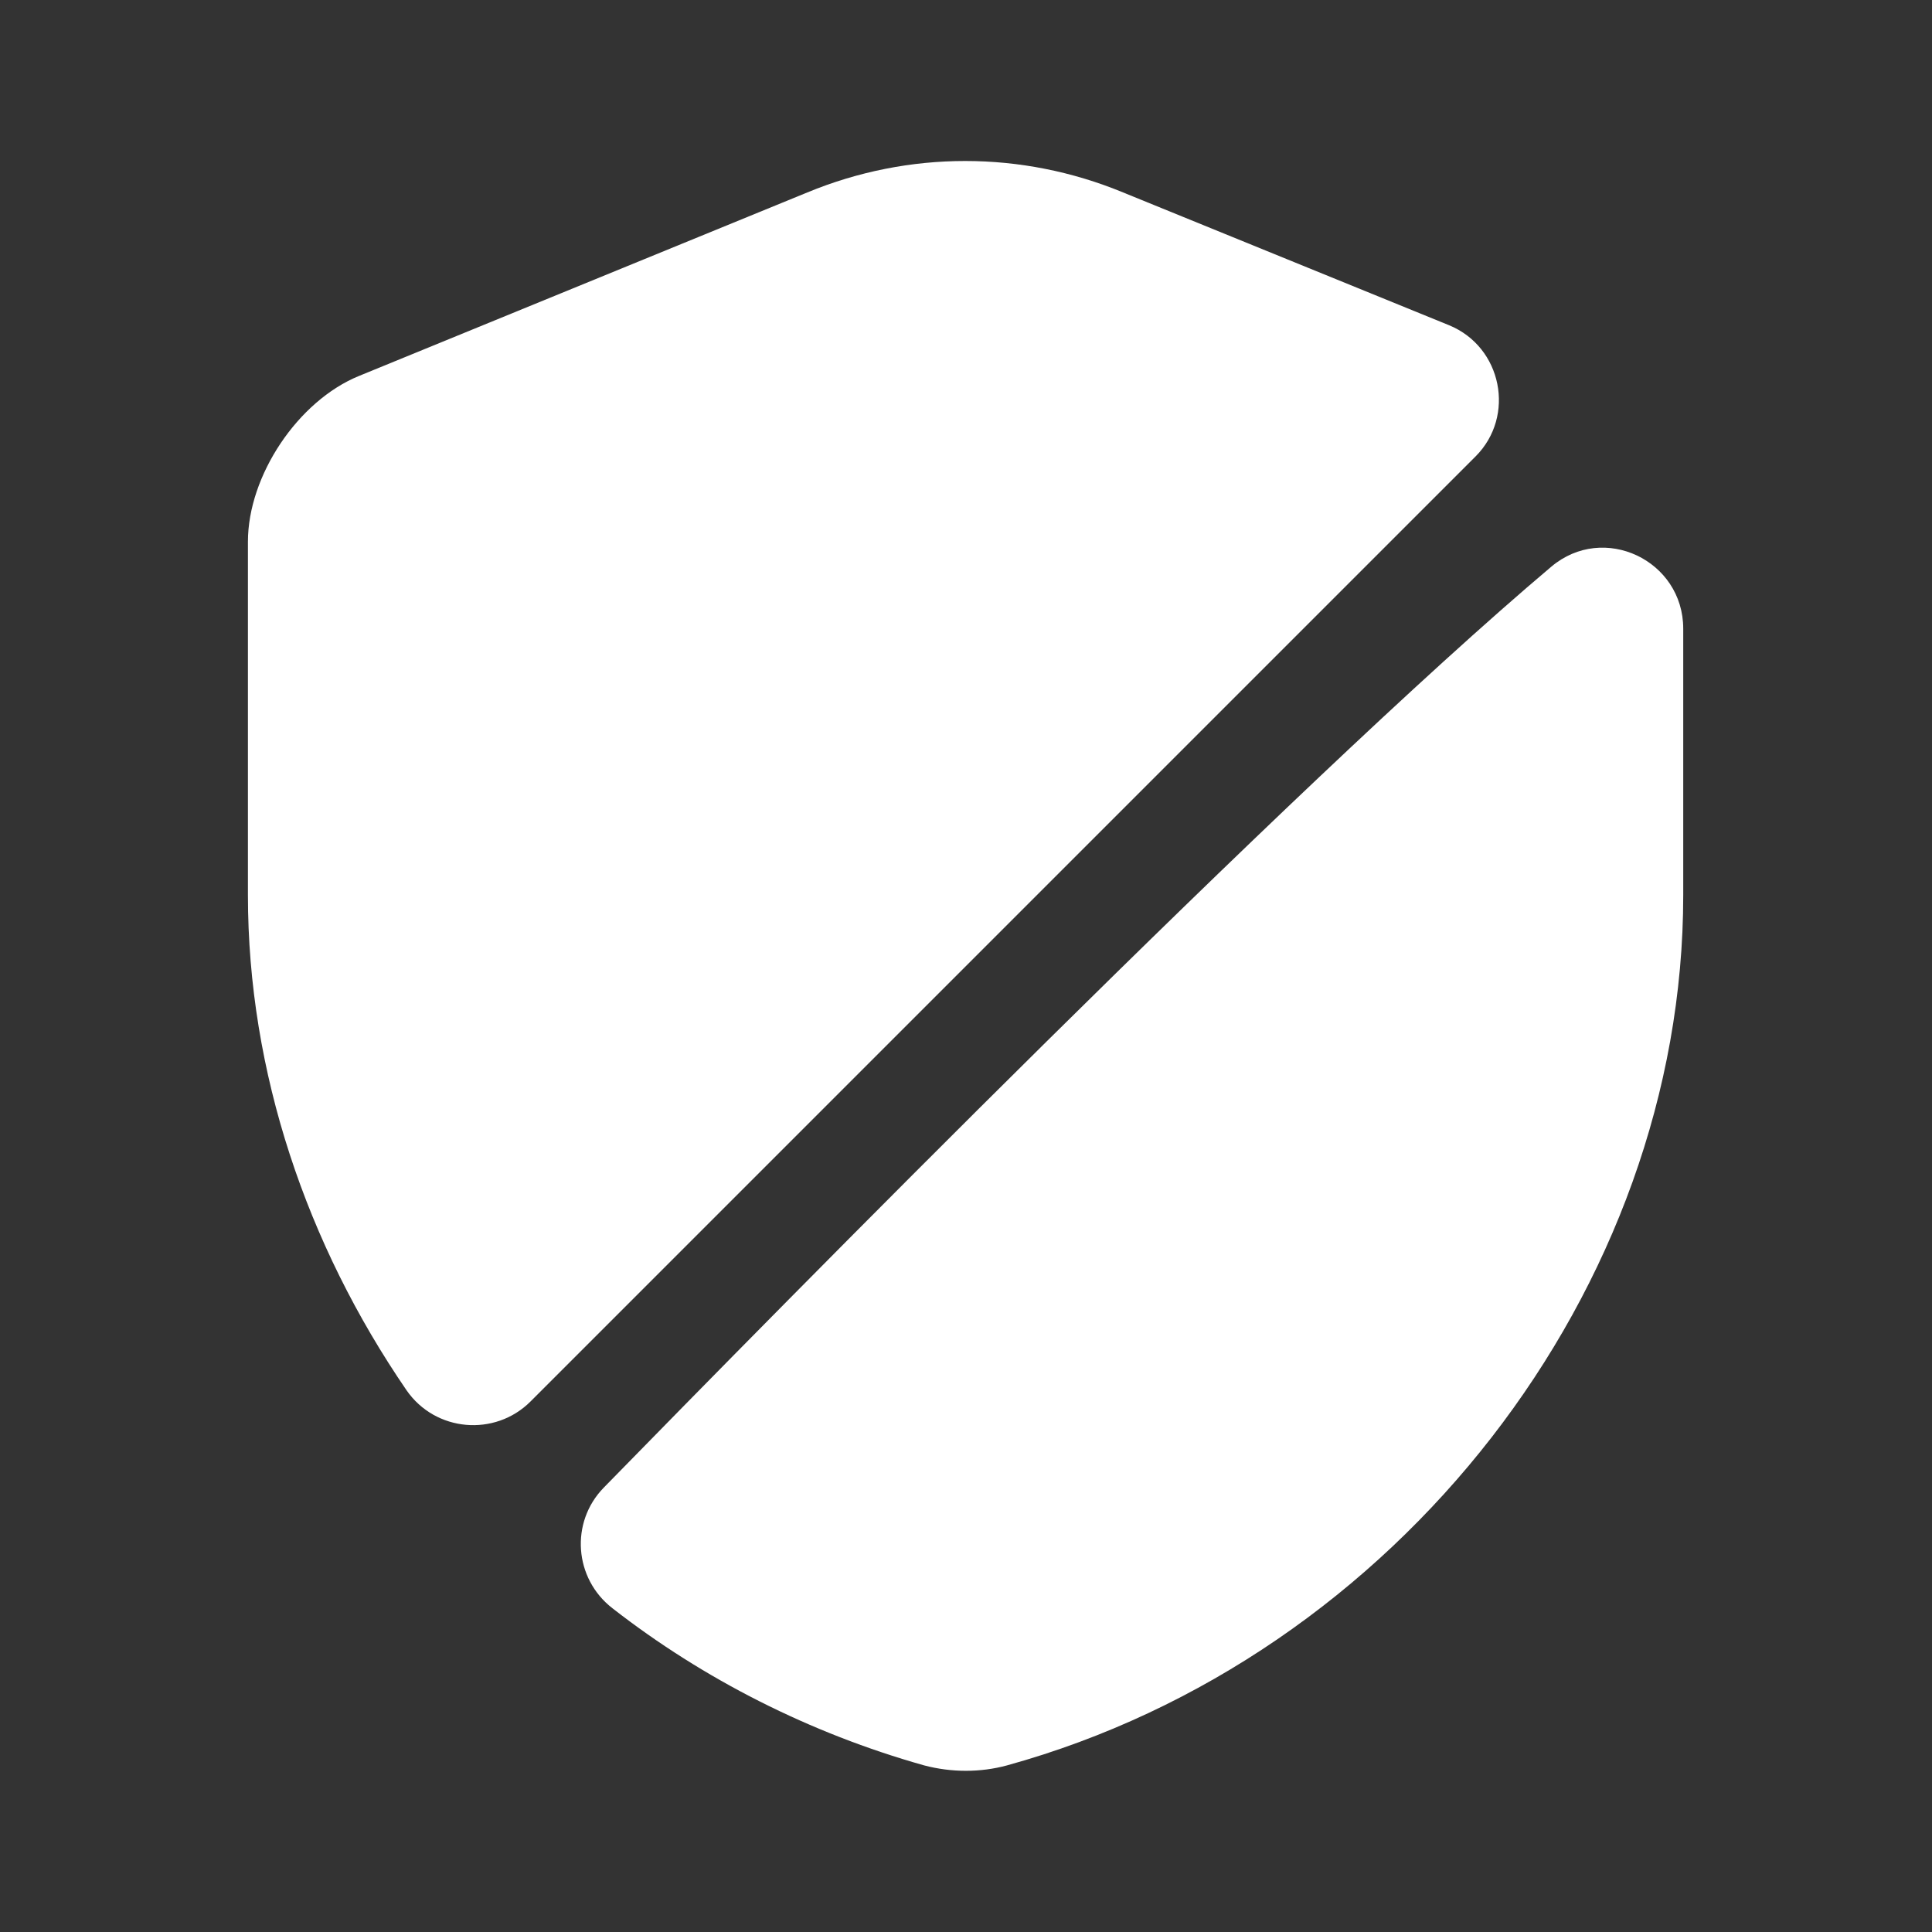
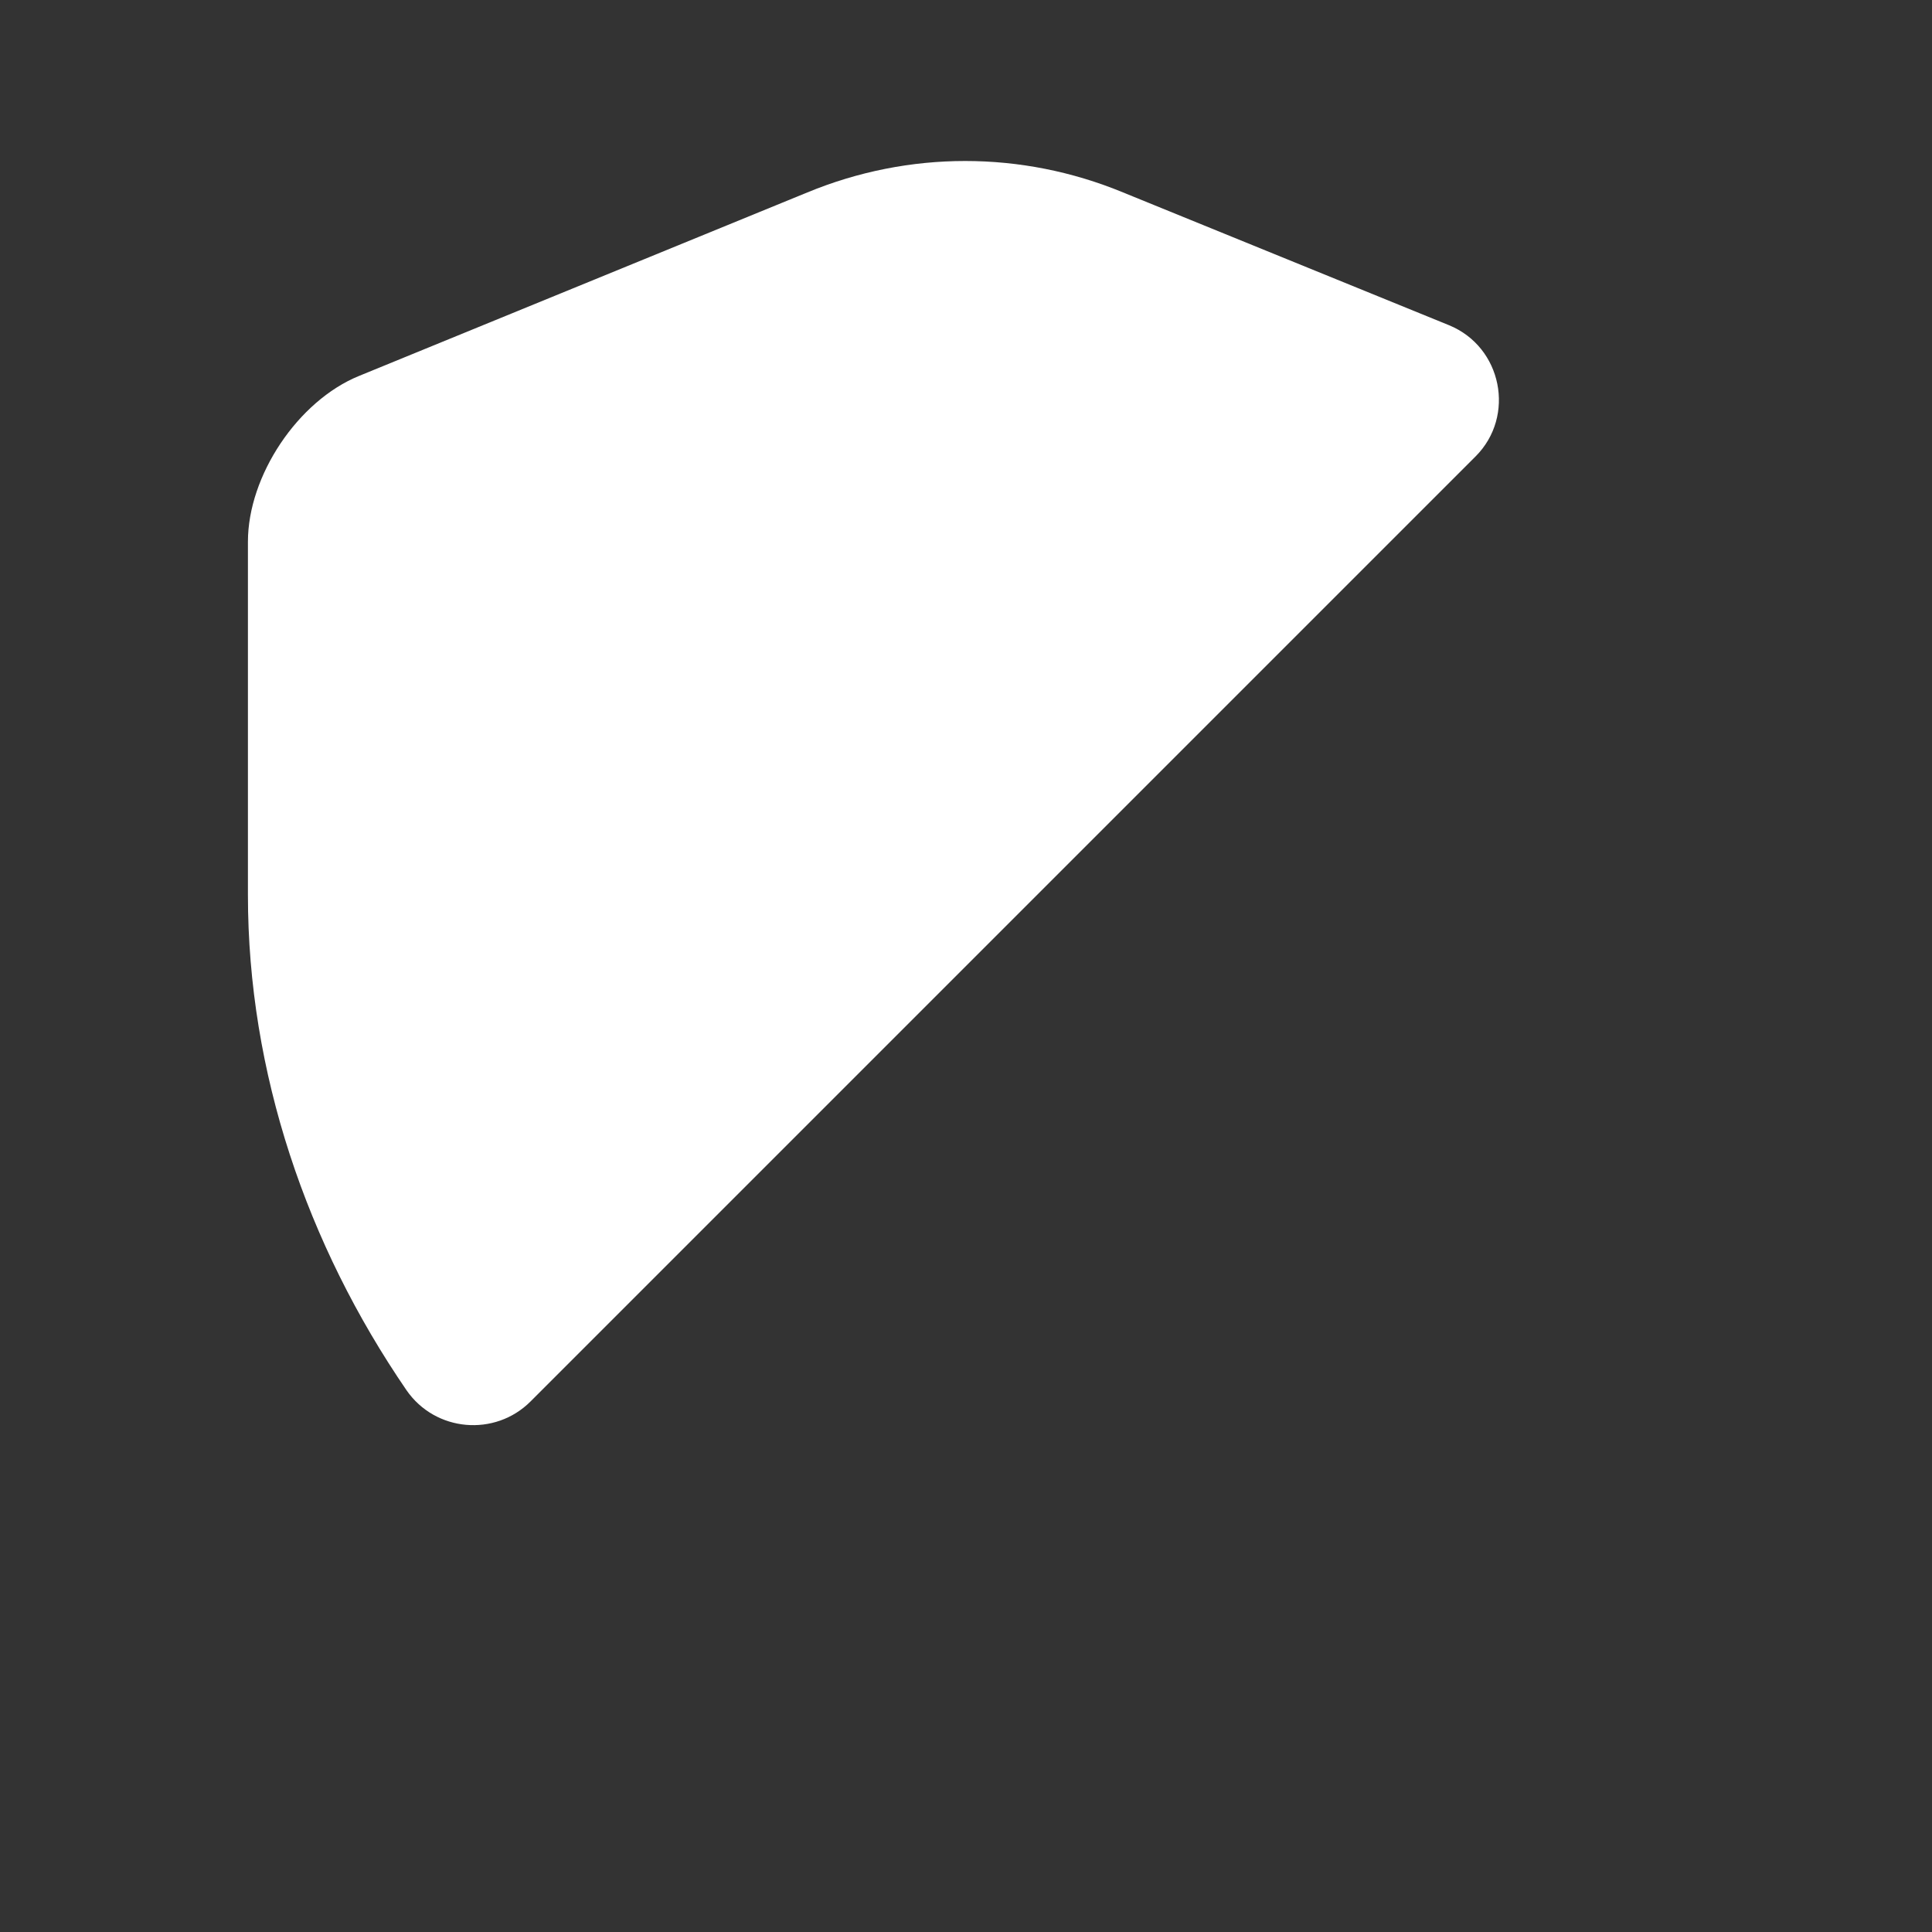
<svg xmlns="http://www.w3.org/2000/svg" width="46" height="46" viewBox="0 0 46 46" fill="none">
  <rect x="0" y="0" width="46" height="46" fill="#333333" stroke="none" />
  <path d="M35.133 10.867L12.631 33.369C11.787 34.212 10.369 34.097 9.679 33.101C7.302 29.632 5.903 25.53 5.903 21.313V12.899C5.903 11.327 7.092 9.545 8.548 8.951L19.224 4.581C21.639 3.584 24.323 3.584 26.738 4.581L34.5 7.743C35.765 8.261 36.091 9.909 35.133 10.867Z" fill="white" />
-   <path d="M36.934 13.494C38.18 12.439 40.077 13.34 40.077 14.969V21.314C40.077 30.686 33.273 39.464 23.977 42.033C23.345 42.205 22.655 42.205 22.003 42.033C19.282 41.266 16.752 39.982 14.586 38.295C13.666 37.586 13.57 36.244 14.375 35.42C18.553 31.146 30.782 18.688 36.934 13.494Z" fill="white" />
</svg>